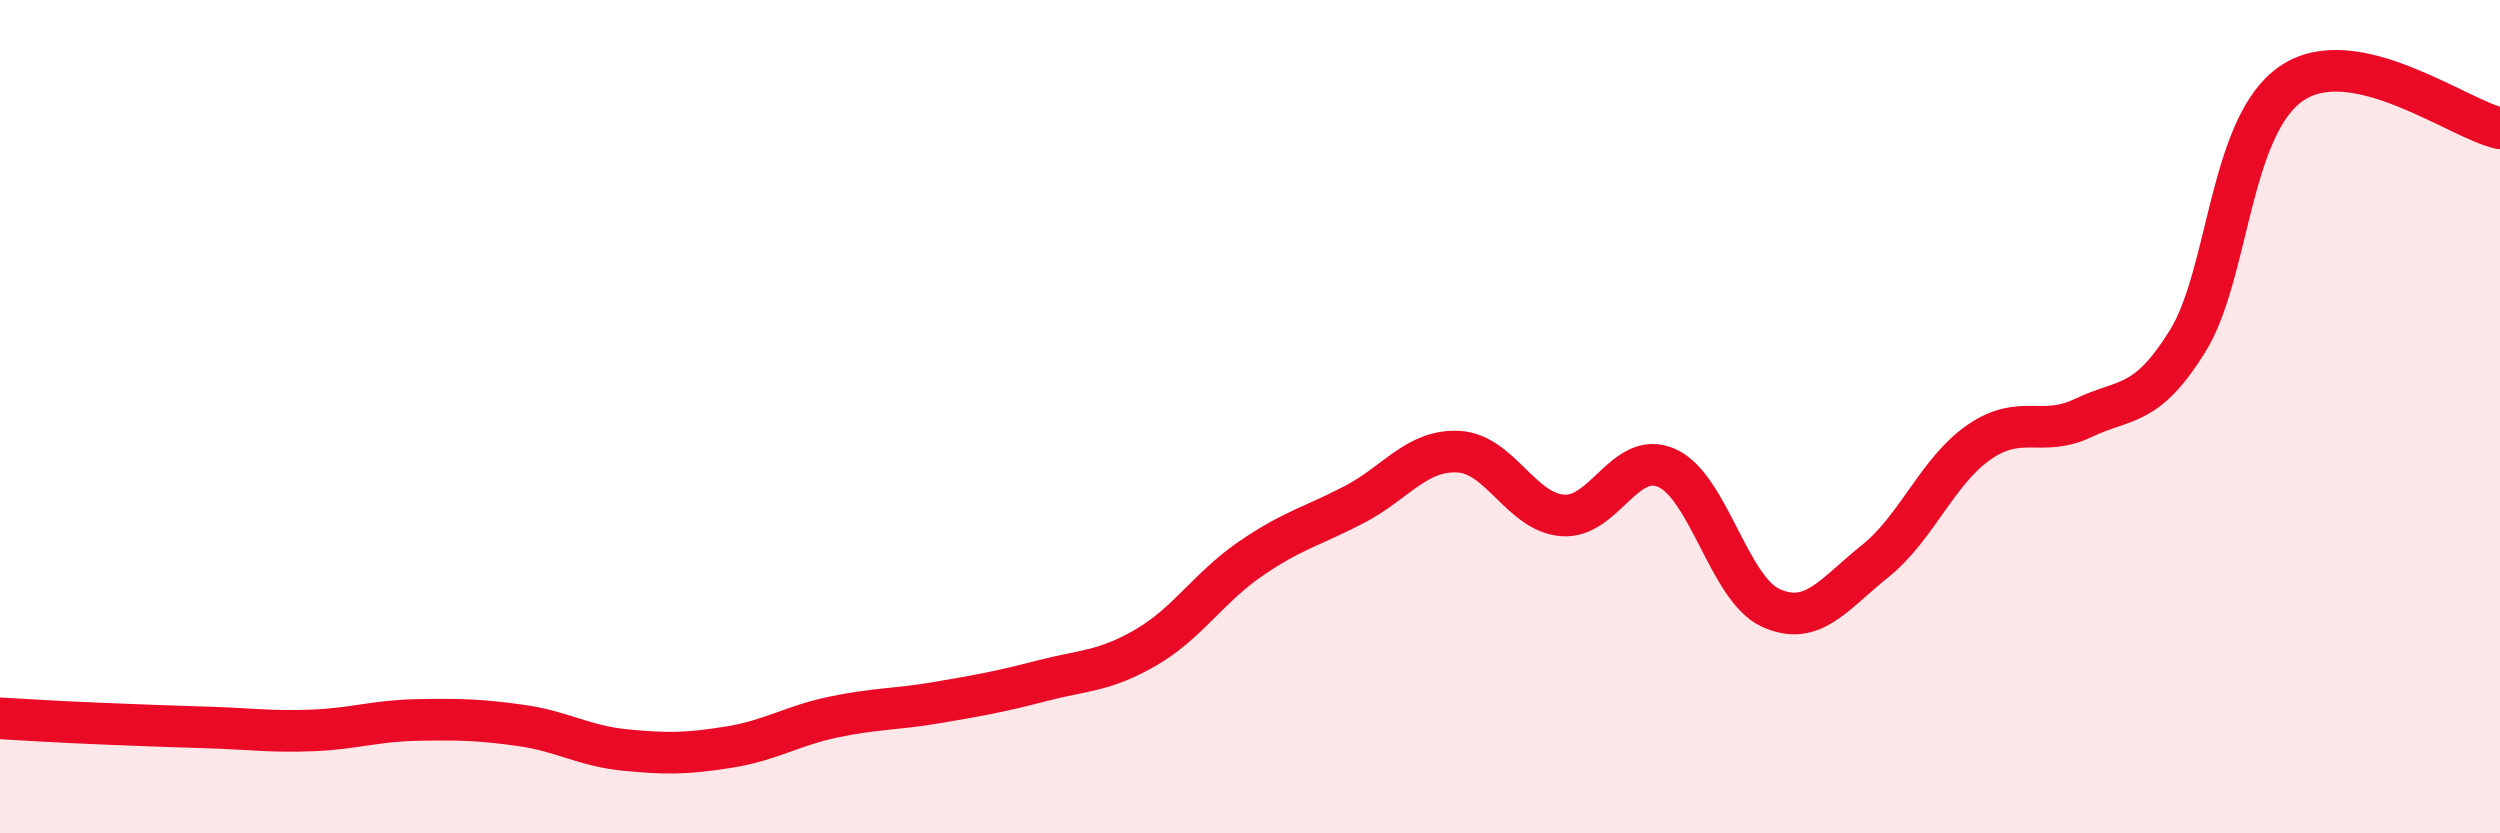
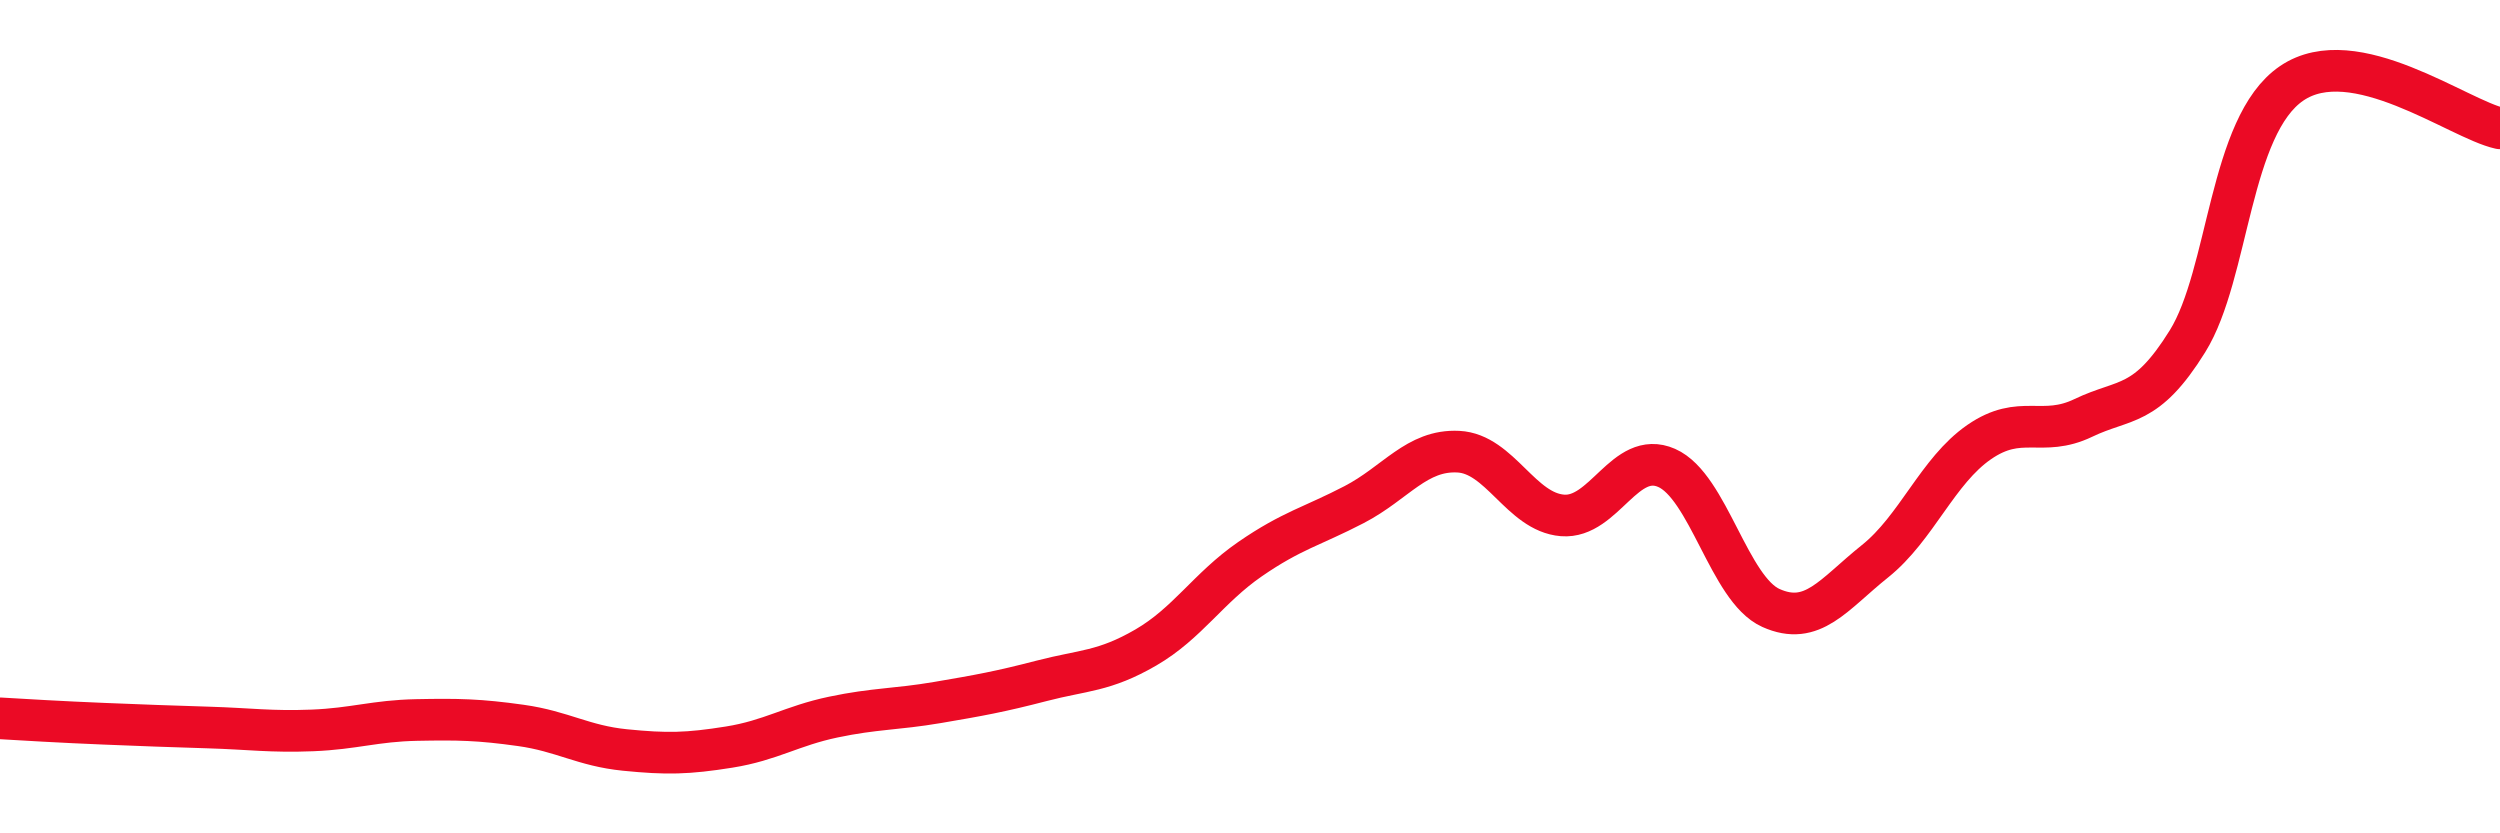
<svg xmlns="http://www.w3.org/2000/svg" width="60" height="20" viewBox="0 0 60 20">
-   <path d="M 0,17.24 C 0.5,17.27 1.5,17.33 2.5,17.37 C 3.5,17.41 4,17.43 5,17.46 C 6,17.49 6.5,17.57 7.5,17.53 C 8.5,17.49 9,17.3 10,17.28 C 11,17.26 11.5,17.27 12.5,17.41 C 13.5,17.55 14,17.9 15,18 C 16,18.1 16.5,18.09 17.5,17.93 C 18.5,17.77 19,17.42 20,17.21 C 21,17 21.5,17.03 22.5,16.86 C 23.5,16.69 24,16.6 25,16.34 C 26,16.08 26.5,16.12 27.5,15.54 C 28.5,14.96 29,14.11 30,13.42 C 31,12.73 31.5,12.63 32.5,12.11 C 33.5,11.59 34,10.79 35,10.84 C 36,10.89 36.5,12.29 37.5,12.37 C 38.5,12.45 39,10.79 40,11.23 C 41,11.67 41.5,14.14 42.5,14.59 C 43.5,15.04 44,14.27 45,13.47 C 46,12.67 46.5,11.3 47.5,10.61 C 48.5,9.92 49,10.51 50,10.03 C 51,9.55 51.5,9.8 52.5,8.19 C 53.5,6.58 53.5,3.02 55,2 C 56.5,0.98 59,2.86 60,3.08L60 20L0 20Z" fill="#EB0A25" opacity="0.1" stroke-linecap="round" stroke-linejoin="round" />
  <path d="M 0,17.24 C 0.5,17.27 1.5,17.33 2.5,17.37 C 3.5,17.41 4,17.43 5,17.46 C 6,17.49 6.5,17.57 7.5,17.53 C 8.5,17.49 9,17.3 10,17.28 C 11,17.26 11.5,17.27 12.5,17.41 C 13.5,17.55 14,17.9 15,18 C 16,18.1 16.5,18.09 17.5,17.93 C 18.5,17.77 19,17.42 20,17.21 C 21,17 21.5,17.03 22.5,16.86 C 23.5,16.69 24,16.6 25,16.34 C 26,16.08 26.5,16.12 27.5,15.54 C 28.5,14.96 29,14.11 30,13.42 C 31,12.73 31.5,12.63 32.5,12.11 C 33.5,11.59 34,10.79 35,10.84 C 36,10.89 36.5,12.29 37.5,12.37 C 38.5,12.45 39,10.79 40,11.23 C 41,11.67 41.5,14.14 42.5,14.59 C 43.5,15.04 44,14.27 45,13.47 C 46,12.67 46.5,11.3 47.5,10.61 C 48.5,9.92 49,10.51 50,10.03 C 51,9.55 51.5,9.8 52.5,8.19 C 53.5,6.58 53.5,3.02 55,2 C 56.5,0.98 59,2.86 60,3.08" stroke="#EB0A25" stroke-width="1" fill="none" stroke-linecap="round" stroke-linejoin="round" />
</svg>